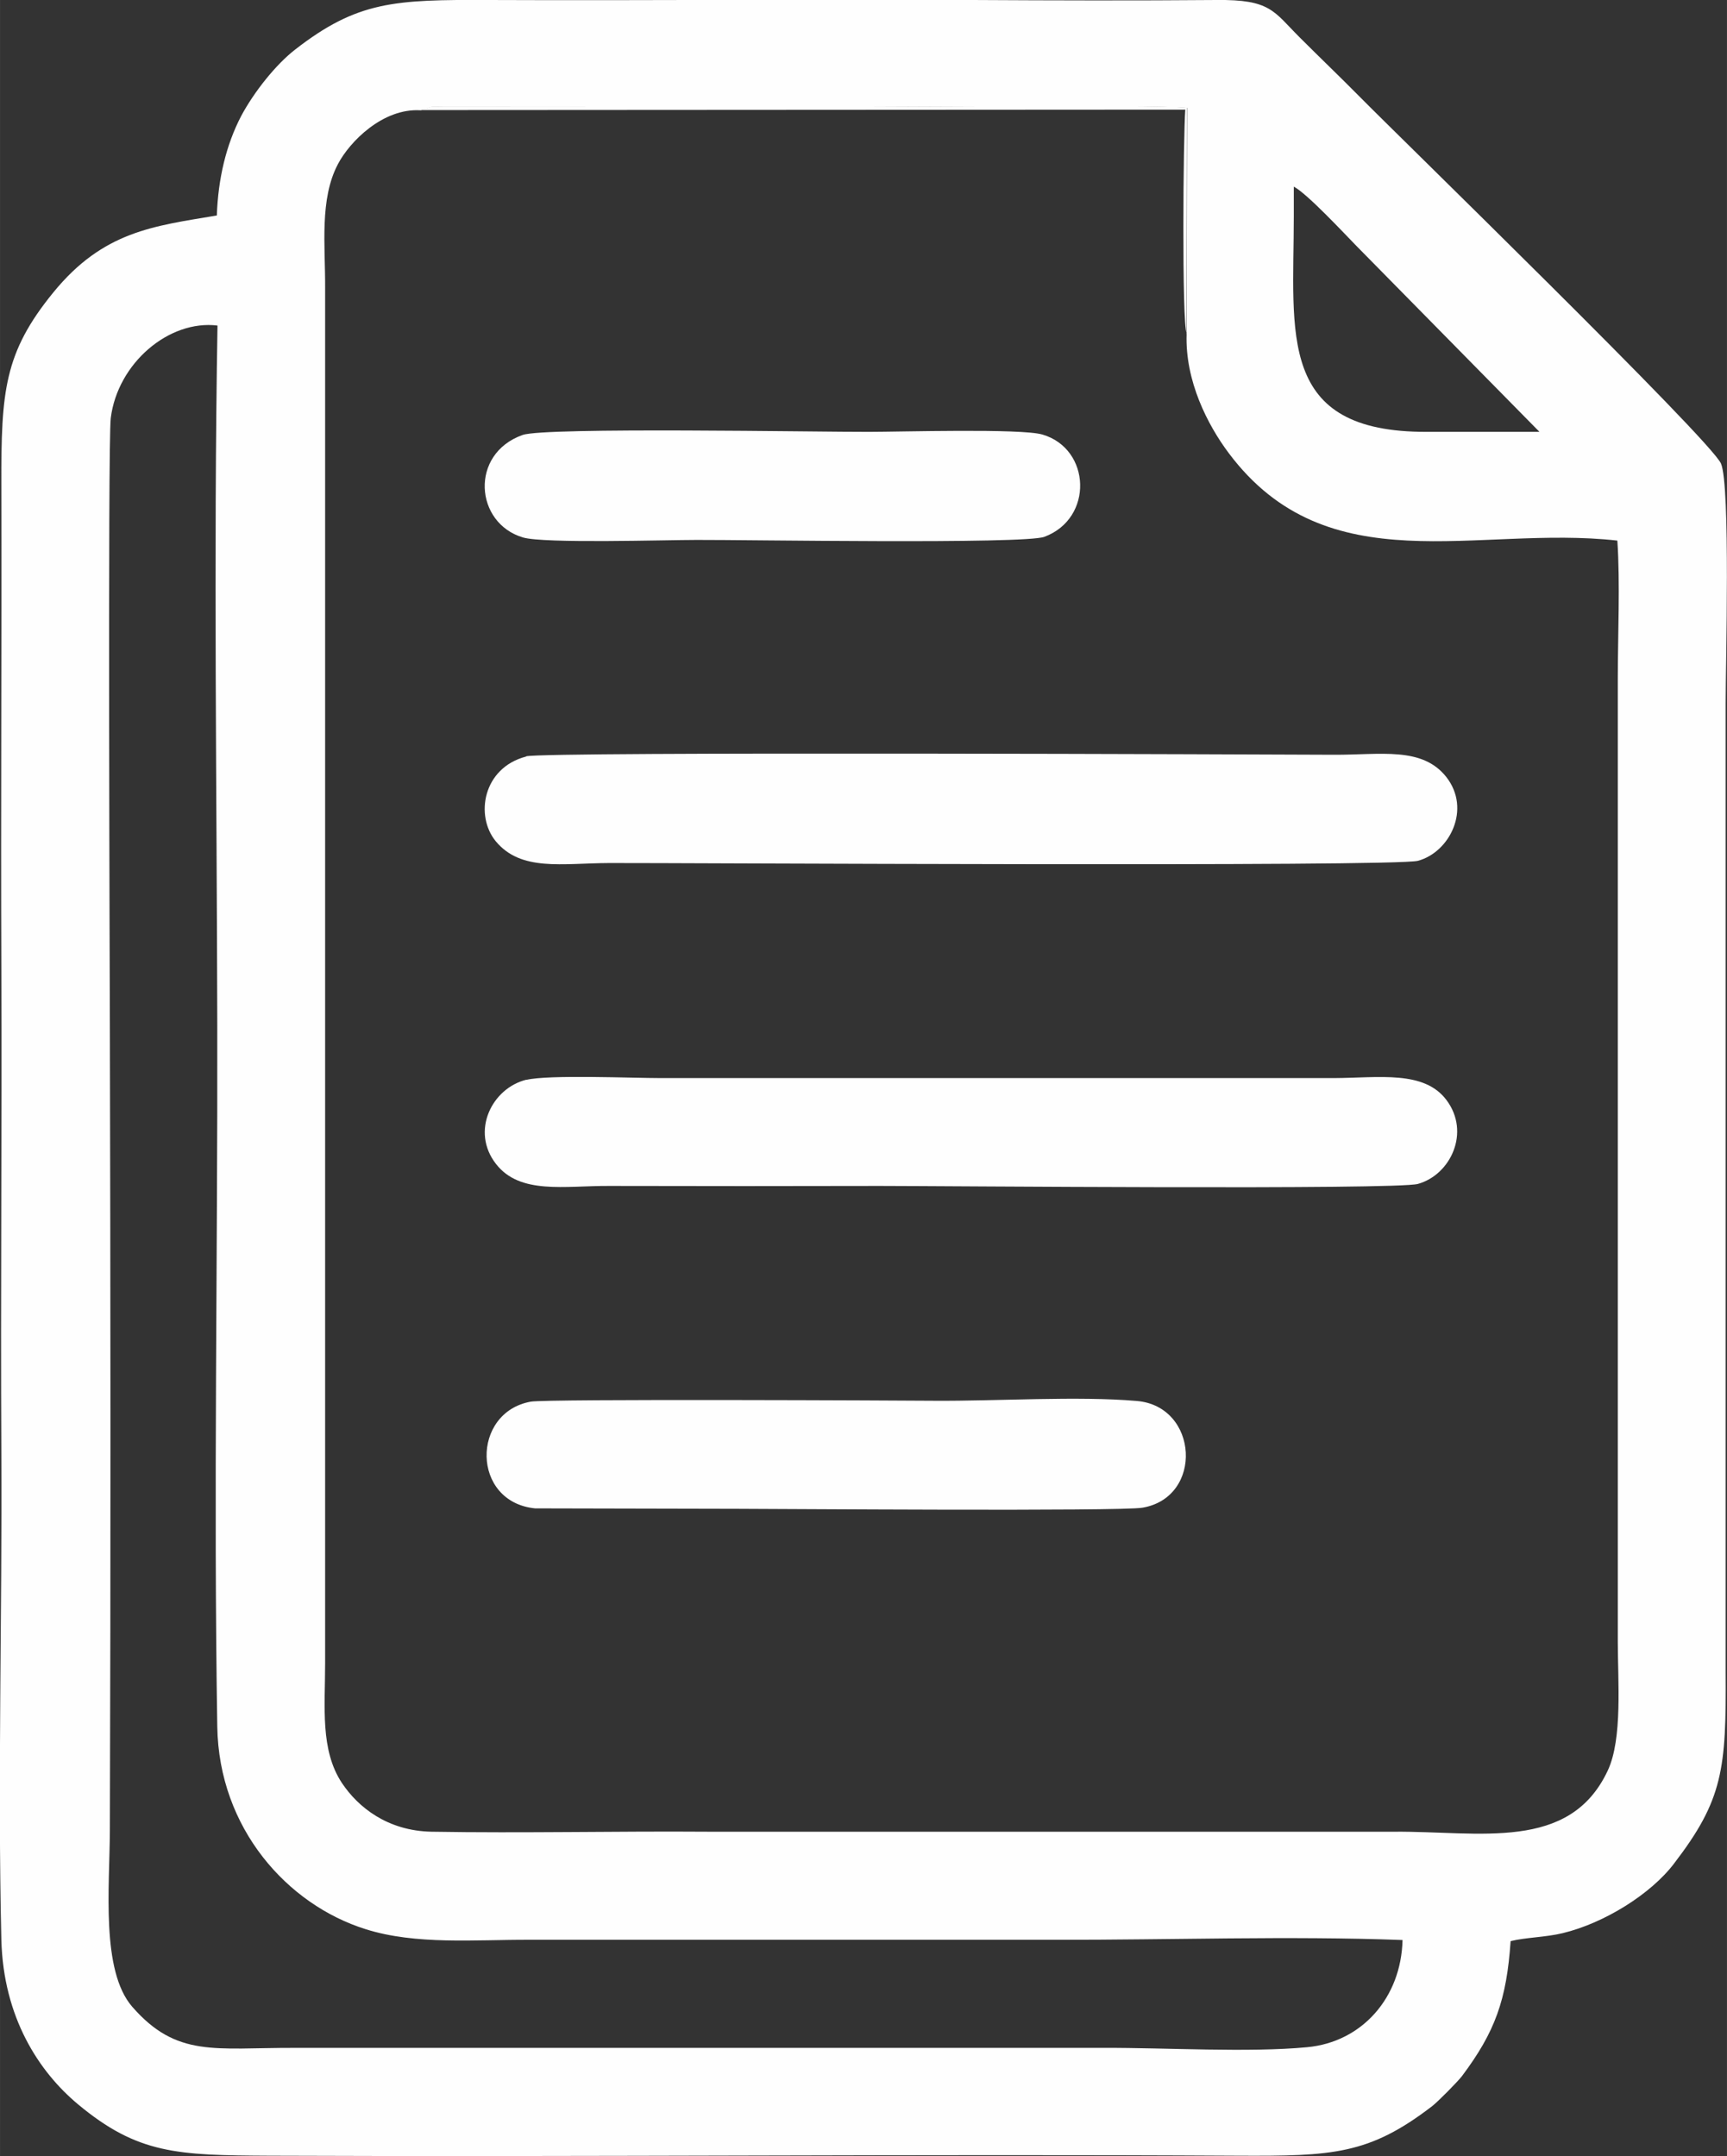
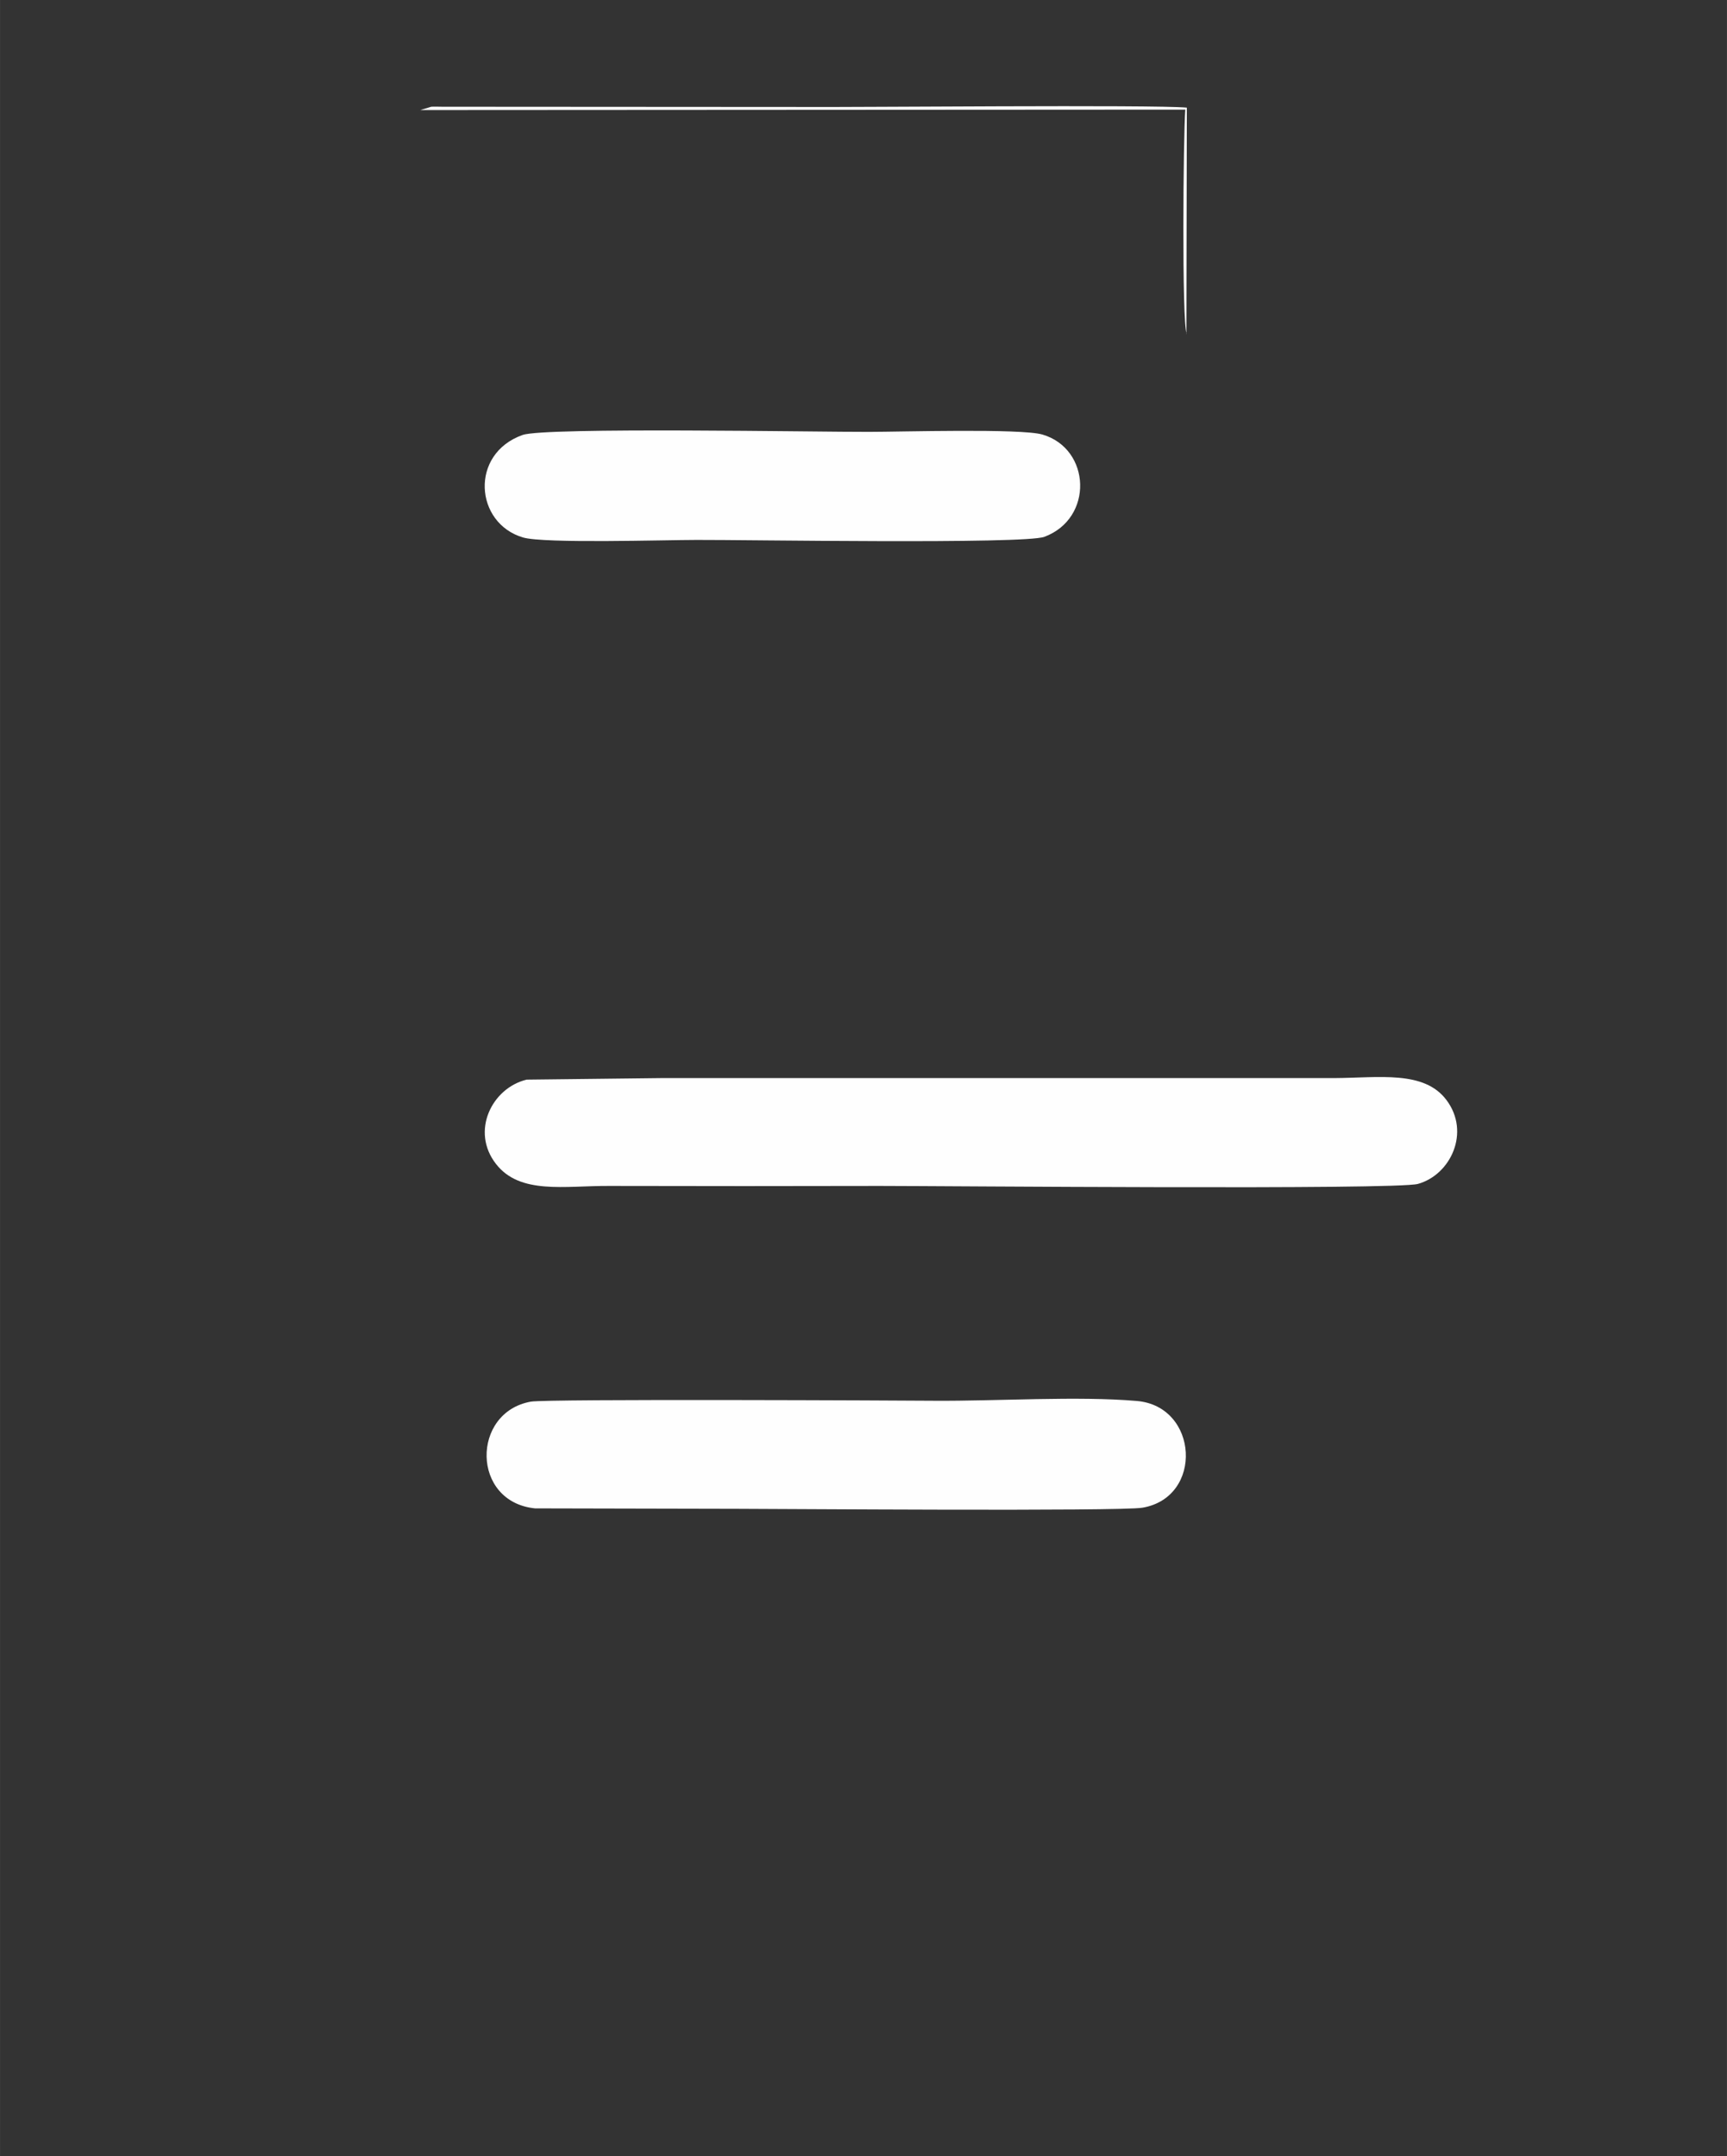
<svg xmlns="http://www.w3.org/2000/svg" xml:space="preserve" width="19.602mm" height="24.473mm" version="1.1" style="shape-rendering:geometricPrecision; text-rendering:geometricPrecision; image-rendering:optimizeQuality; fill-rule:evenodd; clip-rule:evenodd" viewBox="0 0 77.82 97.16">
  <rect x="0" y="0" width="77.82" height="97.16" fill="#333333" stroke="none" />
  <defs>
    <style type="text/css"> .fil0 {fill:#FEFEFE} </style>
  </defs>
  <g id="Слой_x0020_1">
    <g id="_2552463601808">
-       <path class="fil0" d="M9.77 9.71c-2.86,0.48 -5.12,0.71 -7.37,3.47 -2.21,2.71 -2.35,4.45 -2.34,8.64 0.02,7.27 -0.03,14.55 0,21.82 0.03,7.27 -0.04,14.55 0,21.82 0.04,7.27 -0.17,14.7 0,21.95 0.09,3.5 1.69,5.94 3.45,7.41 2.7,2.25 4.48,2.3 8.64,2.32 14.51,0.06 29.15,-0.08 43.64,0 4.26,0.02 5.9,-0.05 8.74,-2.23 0.26,-0.2 1.15,-1.1 1.35,-1.36 1.49,-1.99 2.01,-3.43 2.19,-6.08 0.68,-0.17 1.57,-0.17 2.35,-0.36 1.87,-0.45 3.97,-1.76 5.01,-3.13 2.21,-2.88 2.36,-4.25 2.33,-8.66l-0 -43.64c-0,-1.74 0.22,-9.79 -0.21,-10.79 -0.45,-1.06 -14.77,-14.99 -16.27,-16.52 -0.93,-0.94 -1.79,-1.76 -2.73,-2.7 -1.16,-1.16 -1.3,-1.7 -3.74,-1.67 -3.65,0.03 -7.33,0.02 -10.97,-0 -7.27,-0.04 -14.55,0.03 -21.82,-0 -4.24,-0.02 -5.92,0.05 -8.73,2.24 -0.85,0.66 -1.84,1.89 -2.43,3 -0.67,1.29 -1.03,2.8 -1.09,4.46zm48.53 0.04c-0,5.3 -0.78,9.74 6.01,9.71l5.06 -0 -8.25 -8.38c-0.53,-0.54 -2.21,-2.35 -2.82,-2.67l-0 1.33zm4.89 77.67c-5.08,-0.19 -10.52,0 -15.65,-0.01l-23.67 0c-2.47,-0.01 -5.13,0.24 -7.4,-0.48 -3.51,-1.1 -6.61,-4.53 -6.68,-9.13 -0.17,-10.47 0.02,-21.07 0,-31.56 -0.02,-10.48 -0.17,-21.11 0.01,-31.57 -2.18,-0.27 -4.5,1.69 -4.81,4.17 -0.14,1.12 -0.04,26.62 -0.04,27.28 0.03,12.11 0.04,24.25 -0,36.37 -0.01,2.53 -0.41,6.31 1.01,7.94 2.01,2.3 3.72,1.84 7.32,1.85l36.49 0c2.76,-0.01 6.49,0.22 9.13,-0.03 2.48,-0.23 4.24,-2.24 4.3,-4.83zm-44.25 -82.45c-1.69,-0.1 -3.18,1.41 -3.71,2.42 -0.84,1.58 -0.57,3.69 -0.58,5.56l-0 62.01c0,1.95 -0.23,3.9 0.76,5.39 0.73,1.09 2.05,2.15 4.03,2.19 4.14,0.07 8.31,-0.03 12.45,-0l30.94 0c3.84,-0.03 7.9,0.92 9.62,-2.76 0.67,-1.44 0.45,-4.03 0.45,-5.8l0 -43.39c0,-1.97 0.11,-4.31 -0.02,-6.23 -6.33,-0.71 -13.04,2.02 -17.51,-3.94 -0.96,-1.28 -1.97,-3.26 -1.9,-5.36l0.02 -10.2c-1.45,-0.14 -15.24,-0.01 -17.28,-0.03l-16.27 -0.01c-0.14,-0 -0.37,-0.01 -0.5,0l-0.49 0.15z" />
-       <path class="fil0" d="M23.71 34.09c-1.96,0.51 -2.31,2.68 -1.37,3.82 1.14,1.37 2.97,0.99 5.11,0.98 2.74,-0.01 35.42,0.18 36.44,-0.1 1.43,-0.38 2.42,-2.33 1.28,-3.78 -1.09,-1.38 -2.97,-0.99 -5.06,-1 -2.5,-0.01 -35.55,-0.15 -36.4,0.07z" />
-       <path class="fil0" d="M23.73 48.65c-1.57,0.38 -2.53,2.33 -1.38,3.8 1.08,1.39 3.08,0.98 5.1,0.99 4.07,0.01 8.14,0.01 12.2,0 2.9,-0 23.23,0.18 24.24,-0.09 1.48,-0.41 2.38,-2.33 1.29,-3.78 -1.01,-1.35 -3.04,-1 -5.07,-0.99l-30.33 0c-1.3,0 -5.06,-0.16 -6.06,0.08z" />
+       <path class="fil0" d="M23.73 48.65c-1.57,0.38 -2.53,2.33 -1.38,3.8 1.08,1.39 3.08,0.98 5.1,0.99 4.07,0.01 8.14,0.01 12.2,0 2.9,-0 23.23,0.18 24.24,-0.09 1.48,-0.41 2.38,-2.33 1.29,-3.78 -1.01,-1.35 -3.04,-1 -5.07,-0.99l-30.33 0z" />
      <path class="fil0" d="M23.92 63.16c-2.69,0.48 -2.69,4.52 0.19,4.81l9.13 0.02c1.46,-0 17.29,0.12 18.24,-0.05 2.76,-0.47 2.53,-4.57 -0.25,-4.81 -2.67,-0.23 -6.33,0.01 -9.12,-0.01 -1.11,-0.01 -17.47,-0.09 -18.19,0.04z" />
      <path class="fil0" d="M23.55 19.6c-2.4,0.85 -2.16,3.98 0.02,4.62 0.95,0.28 6.43,0.11 7.82,0.11 2.11,-0.01 14.76,0.2 15.67,-0.14 2.23,-0.83 2.1,-3.97 -0.09,-4.61 -0.97,-0.28 -6.4,-0.12 -7.81,-0.12 -2.19,0.01 -14.6,-0.22 -15.61,0.14z" />
      <path class="fil0" d="M53.46 15.05l0.02 -10.2c-1.45,-0.14 -15.24,-0.01 -17.28,-0.03l-16.27 -0.01c-0.14,-0 -0.37,-0.01 -0.5,0l-0.49 0.15 34.47 -0.02c-0.09,1.21 -0.16,9.51 0.06,10.1z" />
    </g>
  </g>
</svg>